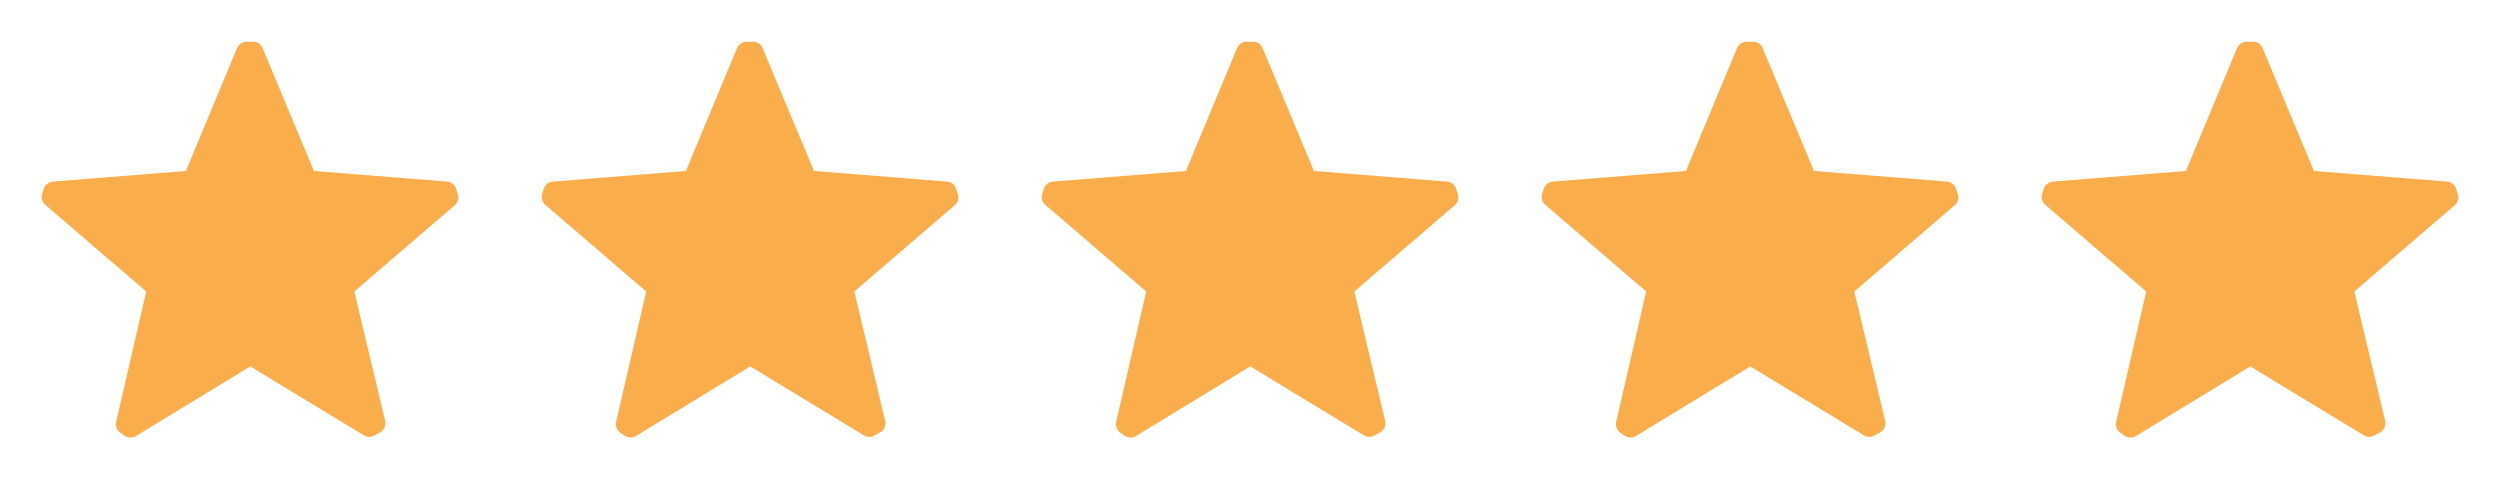
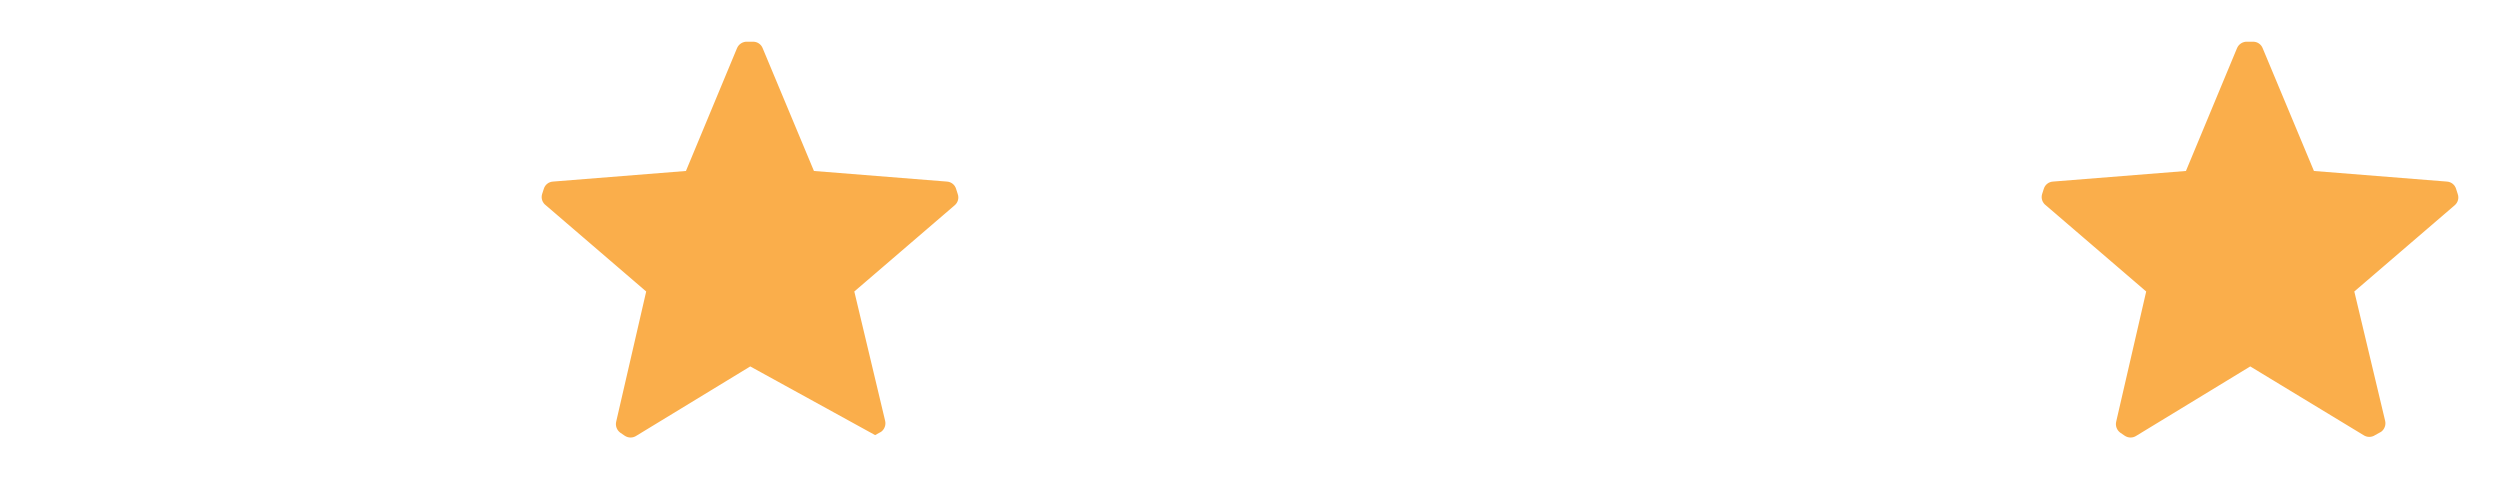
<svg xmlns="http://www.w3.org/2000/svg" width="149" height="30" viewBox="0 0 149 30" fill="none">
  <g clip-path="url(#clip0_2609_1600)">
    <g clip-path="url(#clip1_2609_1600)">
-       <path d="M2.733 12.237C2.524 12.084 2.434 11.815 2.51 11.567L2.609 11.257C2.682 11.012 2.9 10.838 3.155 10.822L11.082 10.19L14.121 2.883C14.223 2.627 14.479 2.466 14.754 2.486H15.076C15.335 2.48 15.569 2.64 15.659 2.883L18.711 10.19L26.637 10.822C26.892 10.838 27.11 11.012 27.183 11.257L27.282 11.567C27.367 11.807 27.293 12.075 27.096 12.237L21.117 17.373L22.953 25.076C23.014 25.323 22.921 25.582 22.718 25.734L22.358 25.932C22.148 26.074 21.873 26.074 21.663 25.932L14.915 21.839L8.13 25.97C7.92 26.112 7.645 26.112 7.435 25.97L7.162 25.784C6.959 25.631 6.866 25.373 6.926 25.126L8.713 17.373L2.733 12.237Z" fill="#FAAE4B" />
-     </g>
+       </g>
  </g>
  <g clip-path="url(#clip2_2609_1600)">
    <g clip-path="url(#clip3_2609_1600)">
-       <path d="M32.534 12.237C32.324 12.084 32.234 11.815 32.31 11.567L32.41 11.257C32.482 11.012 32.7 10.838 32.955 10.822L40.882 10.19L43.921 2.883C44.023 2.627 44.279 2.466 44.554 2.486H44.876C45.135 2.48 45.369 2.64 45.459 2.883L48.511 10.19L56.437 10.822C56.693 10.838 56.91 11.012 56.983 11.257L57.082 11.567C57.167 11.807 57.093 12.075 56.896 12.237L50.917 17.373L52.753 25.076C52.814 25.323 52.721 25.582 52.517 25.734L52.158 25.932C51.948 26.074 51.673 26.074 51.463 25.932L44.715 21.839L37.93 25.97C37.72 26.112 37.445 26.112 37.235 25.97L36.962 25.784C36.759 25.631 36.666 25.373 36.726 25.126L38.513 17.373L32.534 12.237Z" fill="#FAAE4B" />
+       <path d="M32.534 12.237C32.324 12.084 32.234 11.815 32.31 11.567L32.41 11.257C32.482 11.012 32.7 10.838 32.955 10.822L40.882 10.19L43.921 2.883C44.023 2.627 44.279 2.466 44.554 2.486H44.876C45.135 2.48 45.369 2.64 45.459 2.883L48.511 10.19L56.437 10.822C56.693 10.838 56.91 11.012 56.983 11.257L57.082 11.567C57.167 11.807 57.093 12.075 56.896 12.237L50.917 17.373L52.753 25.076C52.814 25.323 52.721 25.582 52.517 25.734L52.158 25.932L44.715 21.839L37.93 25.97C37.72 26.112 37.445 26.112 37.235 25.97L36.962 25.784C36.759 25.631 36.666 25.373 36.726 25.126L38.513 17.373L32.534 12.237Z" fill="#FAAE4B" />
    </g>
  </g>
  <g clip-path="url(#clip4_2609_1600)">
    <g clip-path="url(#clip5_2609_1600)">
-       <path d="M62.334 12.237C62.124 12.084 62.034 11.815 62.11 11.567L62.21 11.257C62.282 11.012 62.5 10.838 62.755 10.822L70.682 10.19L73.721 2.883C73.823 2.627 74.079 2.466 74.354 2.486H74.676C74.935 2.48 75.169 2.64 75.259 2.883L78.311 10.19L86.237 10.822C86.493 10.838 86.711 11.012 86.783 11.257L86.882 11.567C86.967 11.807 86.893 12.075 86.696 12.237L80.717 17.373L82.553 25.076C82.614 25.323 82.521 25.582 82.318 25.734L81.958 25.932C81.748 26.074 81.473 26.074 81.263 25.932L74.515 21.839L67.73 25.97C67.52 26.112 67.245 26.112 67.035 25.97L66.762 25.784C66.559 25.631 66.466 25.373 66.526 25.126L68.313 17.373L62.334 12.237Z" fill="#FAAE4B" />
-     </g>
+       </g>
  </g>
  <g clip-path="url(#clip6_2609_1600)">
    <g clip-path="url(#clip7_2609_1600)">
      <path d="M92.134 12.237C91.925 12.084 91.835 11.815 91.911 11.567L92.01 11.257C92.083 11.012 92.301 10.838 92.556 10.822L100.483 10.19L103.522 2.883C103.624 2.627 103.88 2.466 104.155 2.486H104.477C104.736 2.48 104.97 2.64 105.06 2.883L108.112 10.19L116.038 10.822C116.293 10.838 116.511 11.012 116.584 11.257L116.683 11.567C116.768 11.807 116.693 12.075 116.497 12.237L110.518 17.373L112.354 25.076C112.414 25.323 112.322 25.582 112.118 25.734L111.759 25.932C111.549 26.074 111.274 26.074 111.064 25.932L104.316 21.839L97.53 25.97C97.321 26.112 97.046 26.112 96.836 25.97L96.563 25.784C96.359 25.631 96.267 25.373 96.327 25.126L98.113 17.373L92.134 12.237Z" fill="#FAAE4B" />
    </g>
  </g>
  <g clip-path="url(#clip8_2609_1600)">
    <g clip-path="url(#clip9_2609_1600)">
      <path d="M121.933 12.237C121.724 12.084 121.634 11.815 121.71 11.567L121.809 11.257C121.882 11.012 122.1 10.838 122.355 10.822L130.282 10.19L133.321 2.883C133.423 2.627 133.679 2.466 133.954 2.486H134.276C134.535 2.48 134.769 2.64 134.859 2.883L137.911 10.19L145.837 10.822C146.092 10.838 146.31 11.012 146.383 11.257L146.482 11.567C146.567 11.807 146.492 12.075 146.296 12.237L140.317 17.373L142.153 25.076C142.214 25.323 142.121 25.582 141.917 25.734L141.558 25.932C141.348 26.074 141.073 26.074 140.863 25.932L134.115 21.839L127.329 25.97C127.12 26.112 126.845 26.112 126.635 25.97L126.362 25.784C126.159 25.631 126.066 25.373 126.126 25.126L127.913 17.373L121.933 12.237Z" fill="#FAAE4B" />
    </g>
  </g>
  <defs>
    <clipPath id="clip0_2609_1600">
-       <rect width="29.8" height="29.8" fill="white" />
-     </clipPath>
+       </clipPath>
    <clipPath id="clip1_2609_1600">
      <rect width="29.8" height="29.8" fill="white" />
    </clipPath>
    <clipPath id="clip2_2609_1600">
      <rect width="29.8" height="29.8" fill="white" transform="translate(29.8)" />
    </clipPath>
    <clipPath id="clip3_2609_1600">
      <rect width="29.8" height="29.8" fill="white" transform="translate(29.8)" />
    </clipPath>
    <clipPath id="clip4_2609_1600">
-       <rect width="29.8" height="29.8" fill="white" transform="translate(59.6)" />
-     </clipPath>
+       </clipPath>
    <clipPath id="clip5_2609_1600">
      <rect width="29.8" height="29.8" fill="white" transform="translate(59.6)" />
    </clipPath>
    <clipPath id="clip6_2609_1600">
-       <rect width="29.8" height="29.8" fill="white" transform="translate(89.4)" />
-     </clipPath>
+       </clipPath>
    <clipPath id="clip7_2609_1600">
      <rect width="29.8" height="29.8" fill="white" transform="translate(89.4)" />
    </clipPath>
    <clipPath id="clip8_2609_1600">
      <rect width="29.8" height="29.8" fill="white" transform="translate(119.2)" />
    </clipPath>
    <clipPath id="clip9_2609_1600">
      <rect width="29.8" height="29.8" fill="white" transform="translate(119.2)" />
    </clipPath>
  </defs>
</svg>